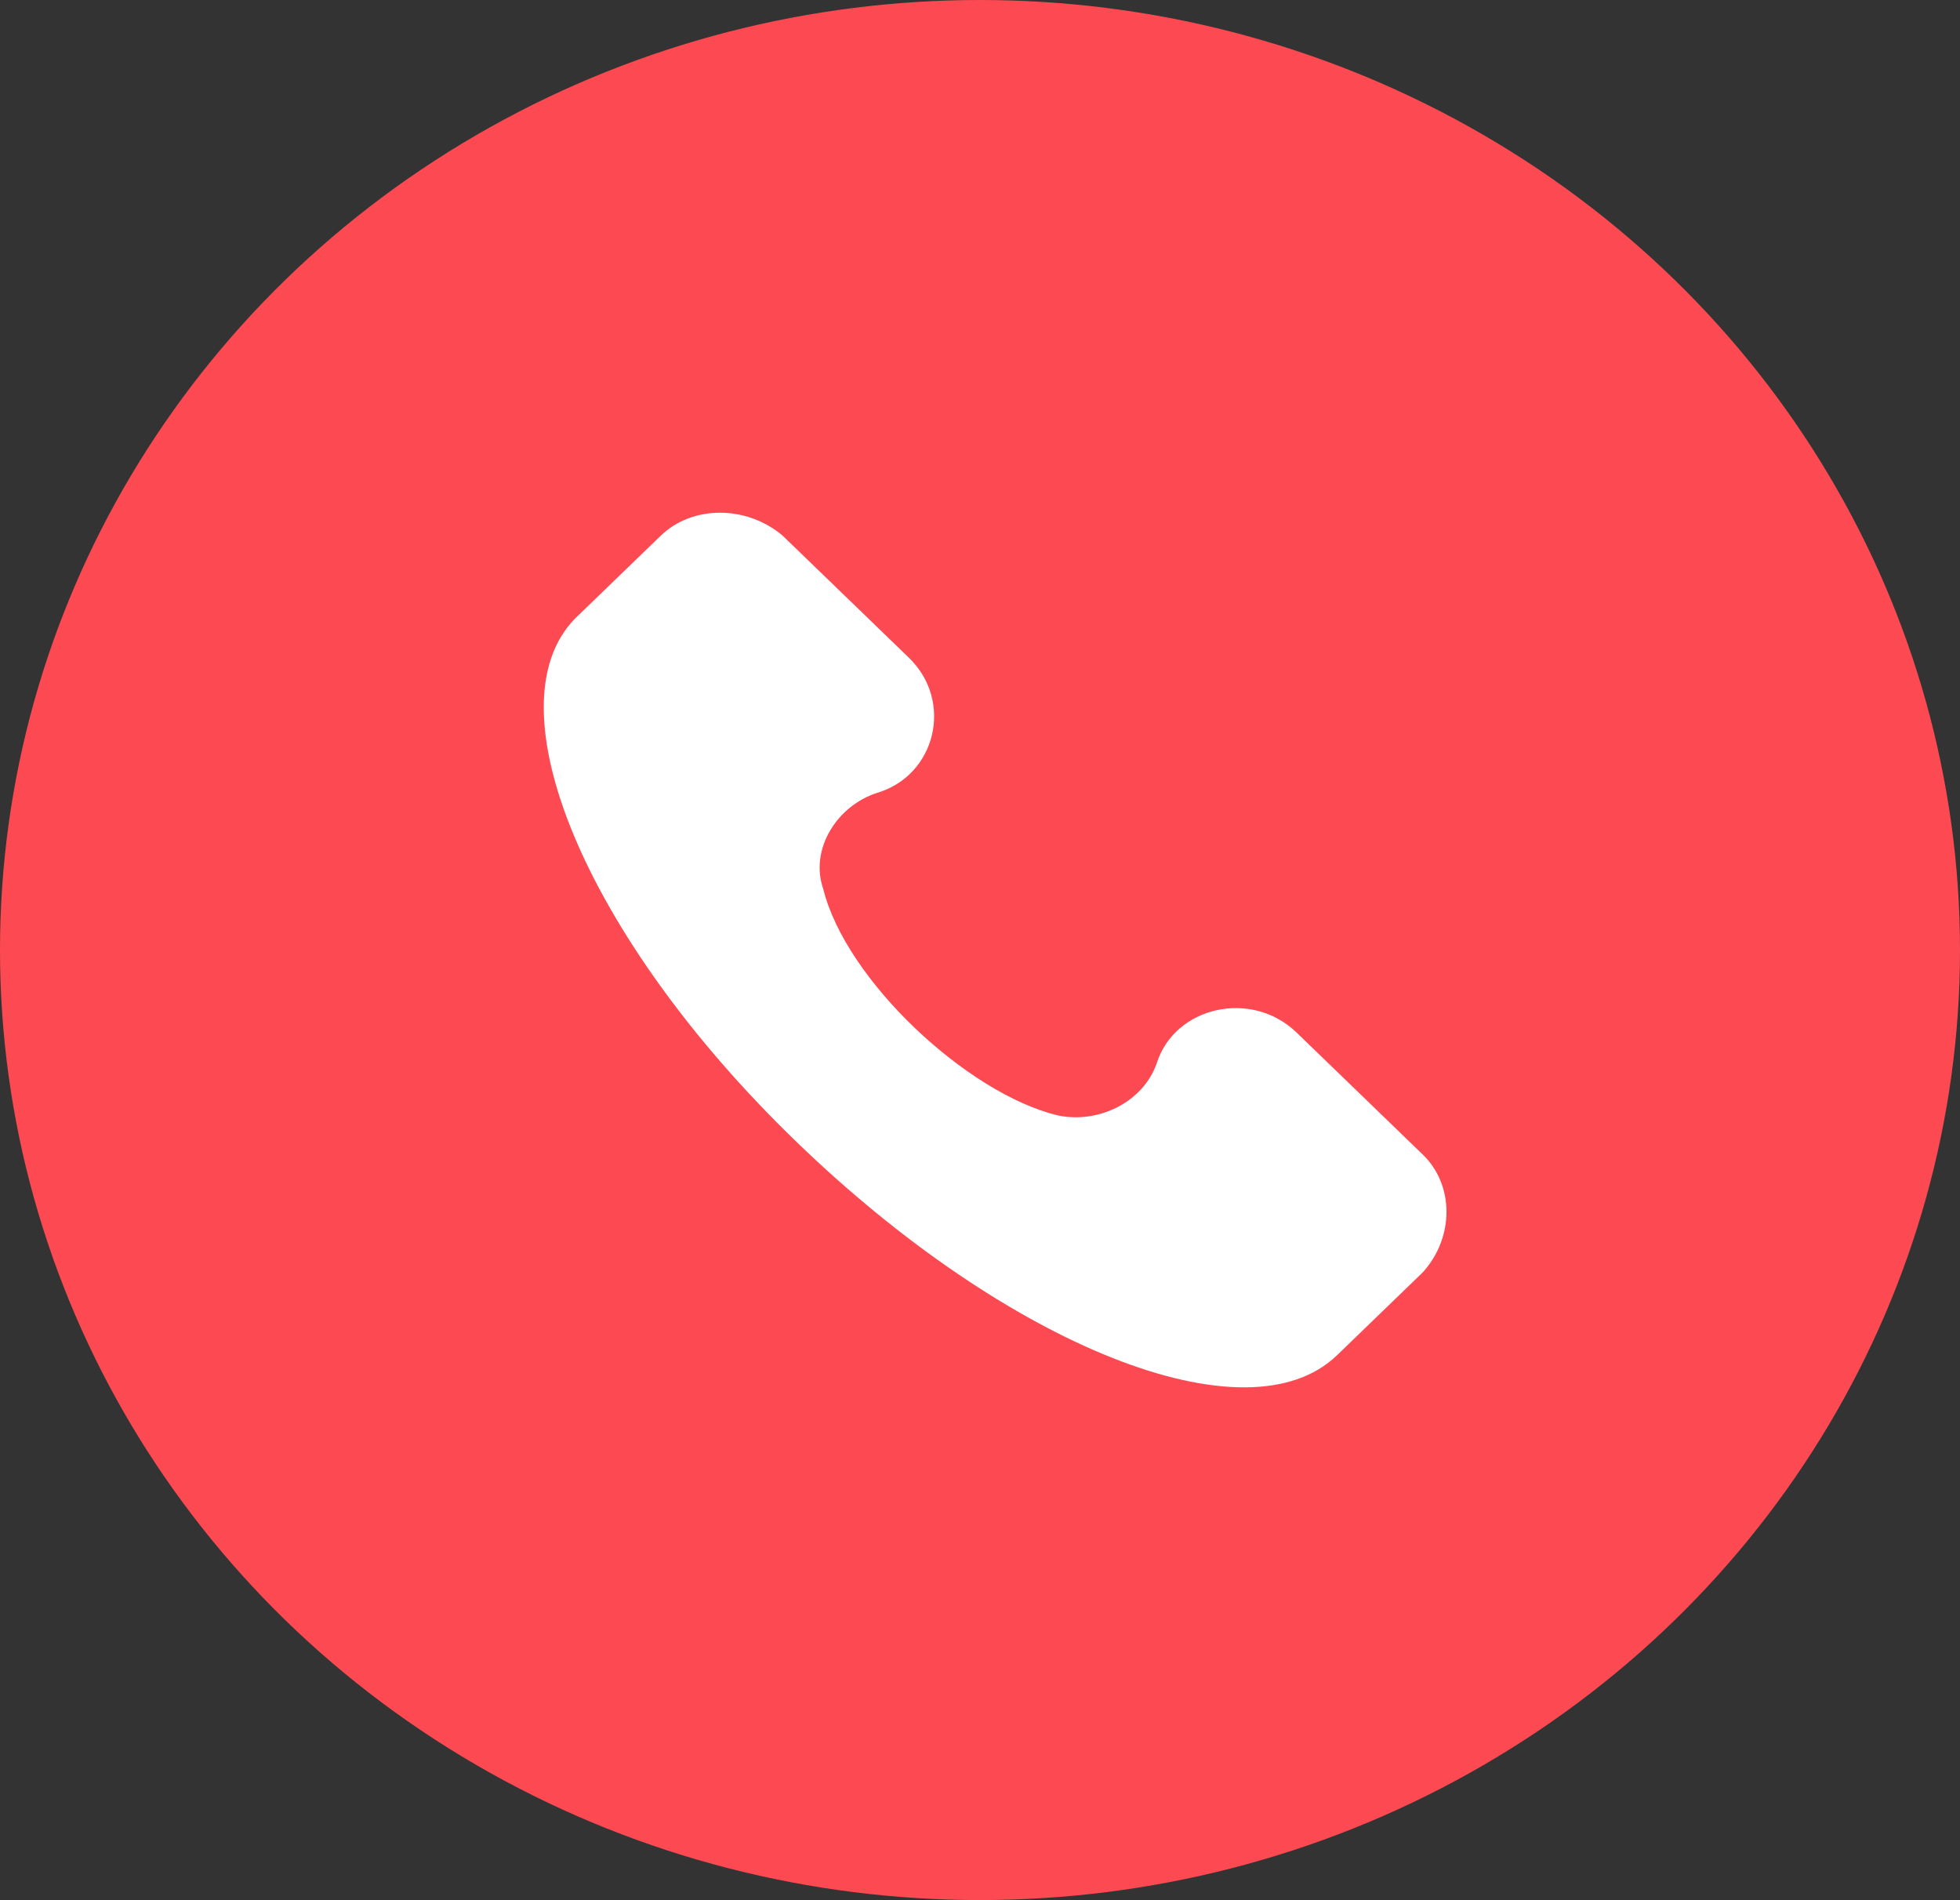
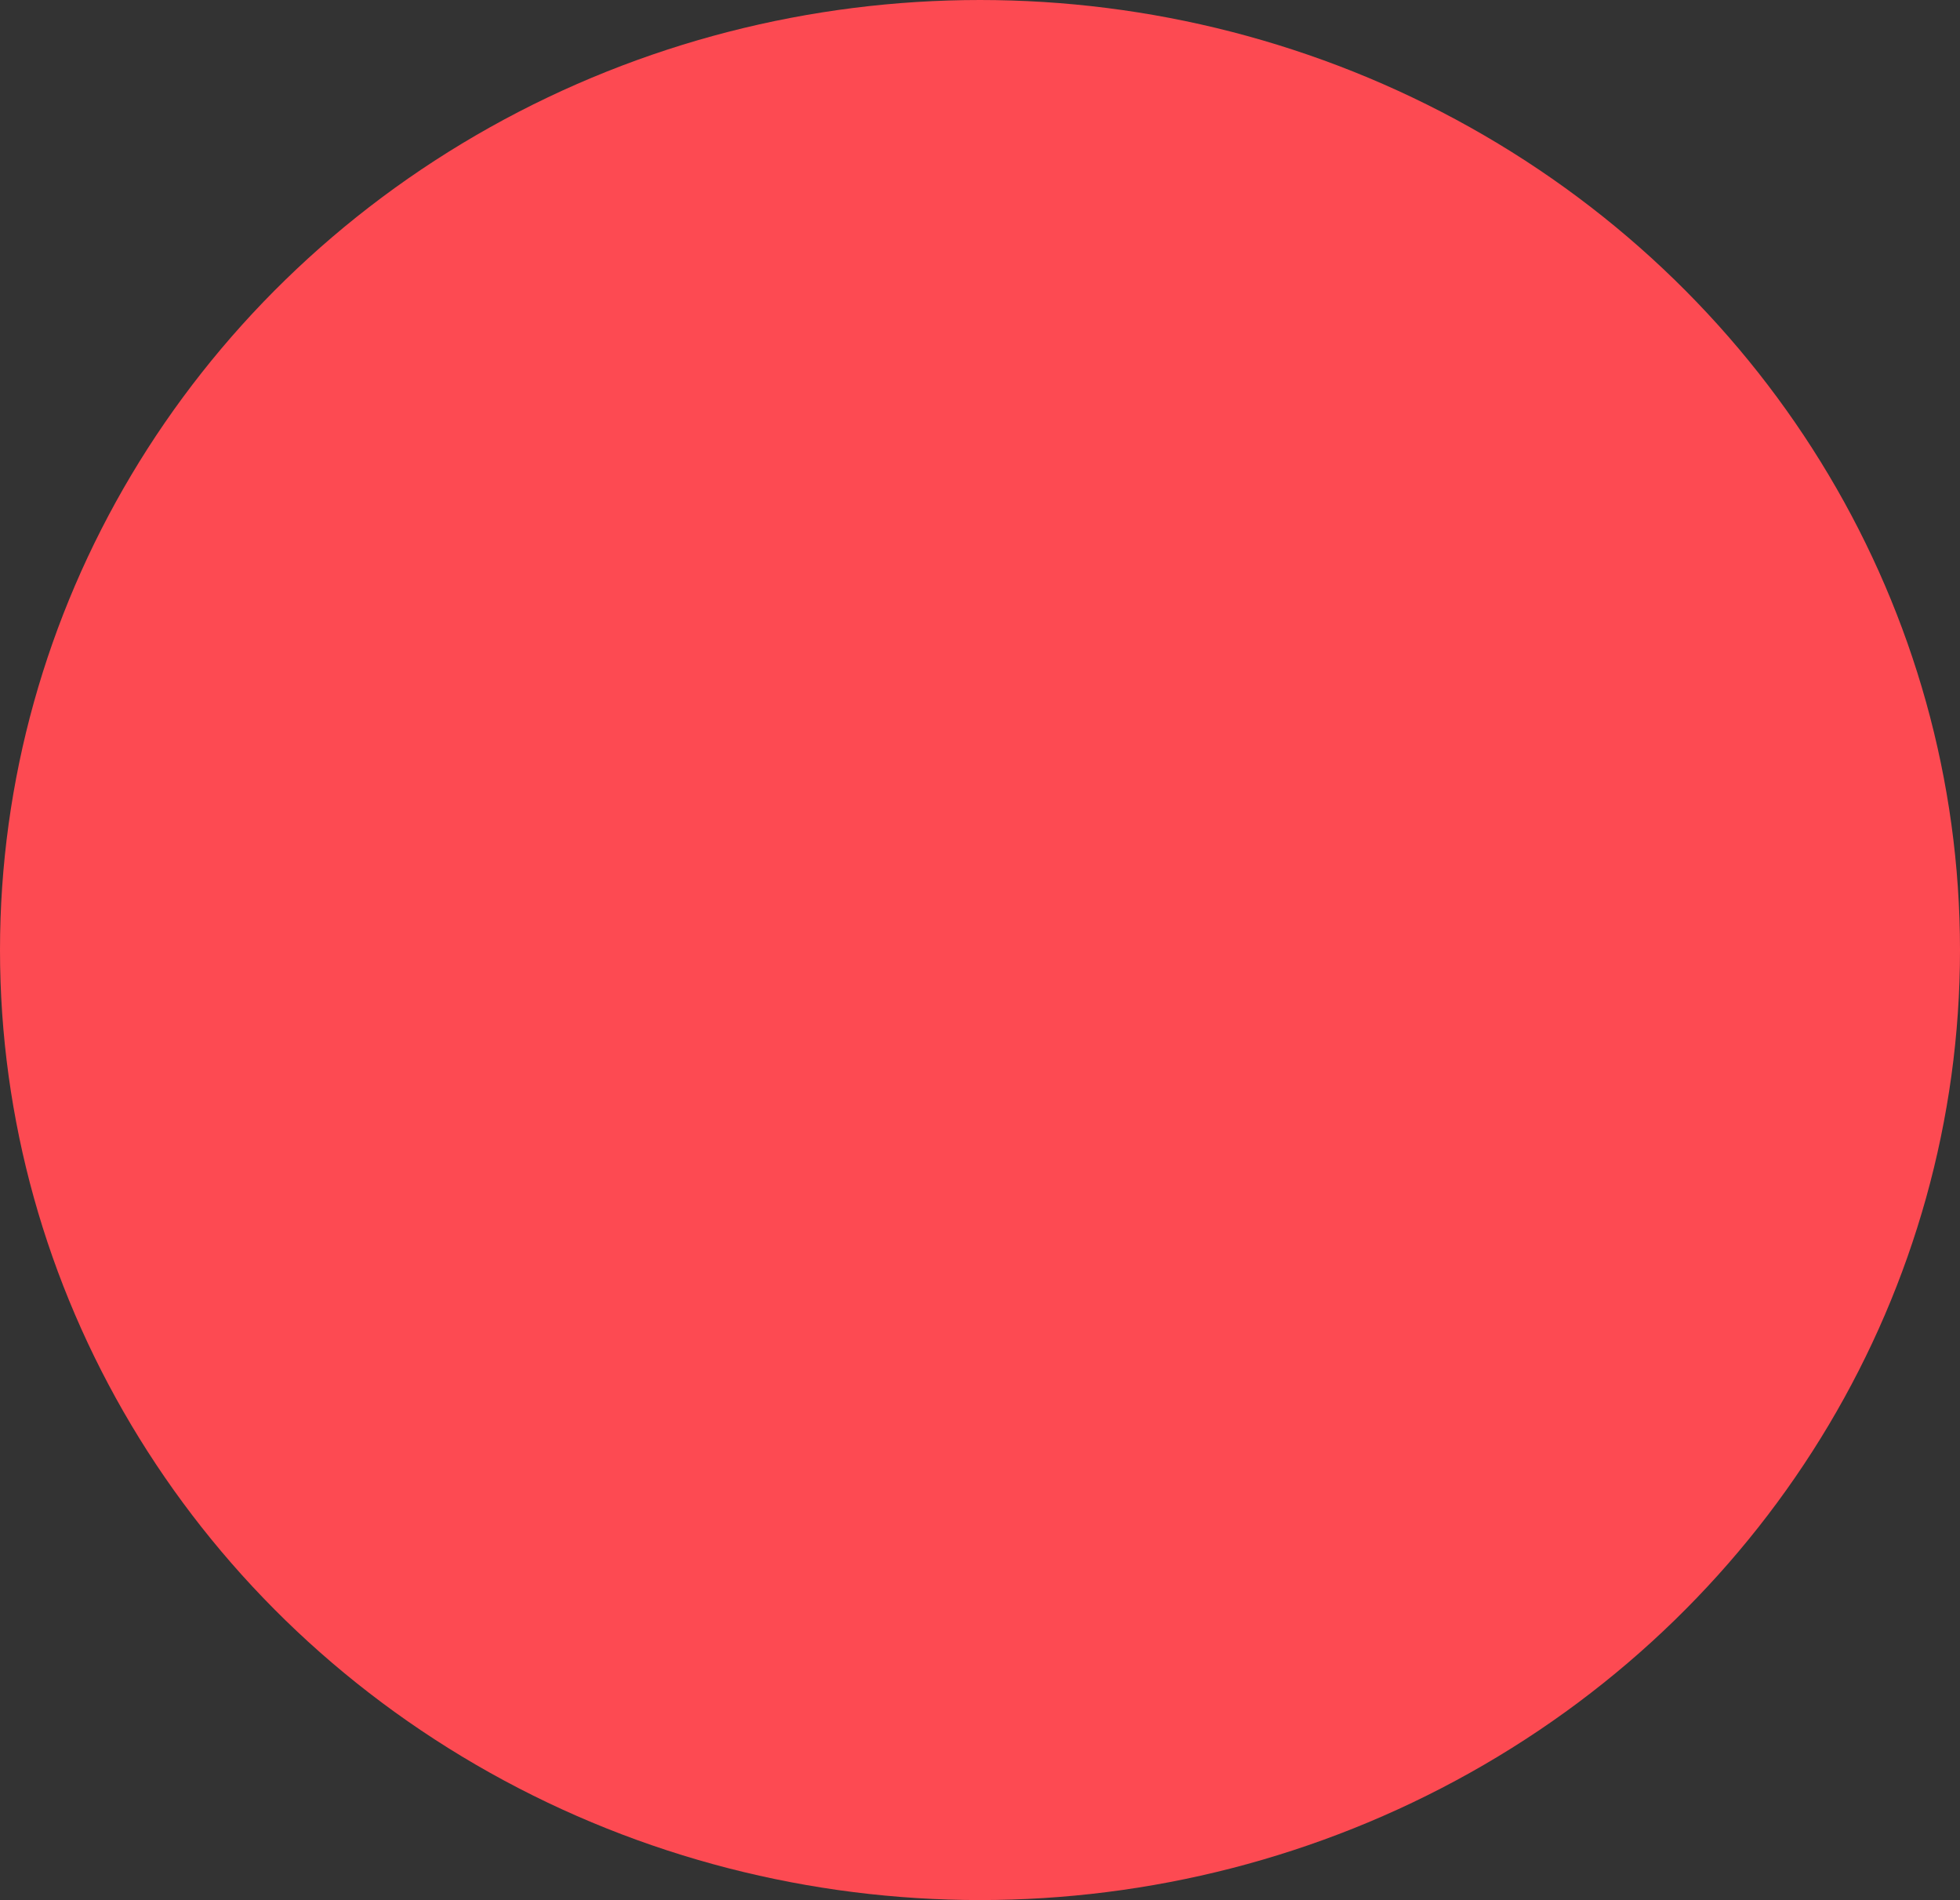
<svg xmlns="http://www.w3.org/2000/svg" width="65" height="63" viewBox="0 0 65 63" fill="none">
  <rect x="0" y="0" width="65" height="63" fill="#333333" stroke="none" />
  <ellipse cx="32.5" cy="31.5" rx="32.5" ry="31.5" fill="#FD4A52" />
  <g clip-path="url(#clip0_2528_1363)">
    <path d="M47.185 38.283L42.999 34.236C41.503 32.791 38.962 33.369 38.363 35.248C37.915 36.549 36.42 37.271 35.074 36.982C32.084 36.26 28.047 32.502 27.299 29.466C26.85 28.165 27.747 26.72 29.093 26.287C31.037 25.708 31.635 23.251 30.14 21.806L25.953 17.759C24.757 16.747 22.963 16.747 21.916 17.759L19.075 20.505C16.234 23.396 19.374 31.056 26.402 37.849C33.429 44.643 41.354 47.823 44.344 44.932L47.185 42.186C48.232 41.029 48.232 39.295 47.185 38.283Z" fill="white" />
  </g>
  <defs>
    <clipPath id="clip0_2528_1363">
-       <rect width="30" height="29" fill="white" transform="translate(18 17)" />
-     </clipPath>
+       </clipPath>
  </defs>
</svg>